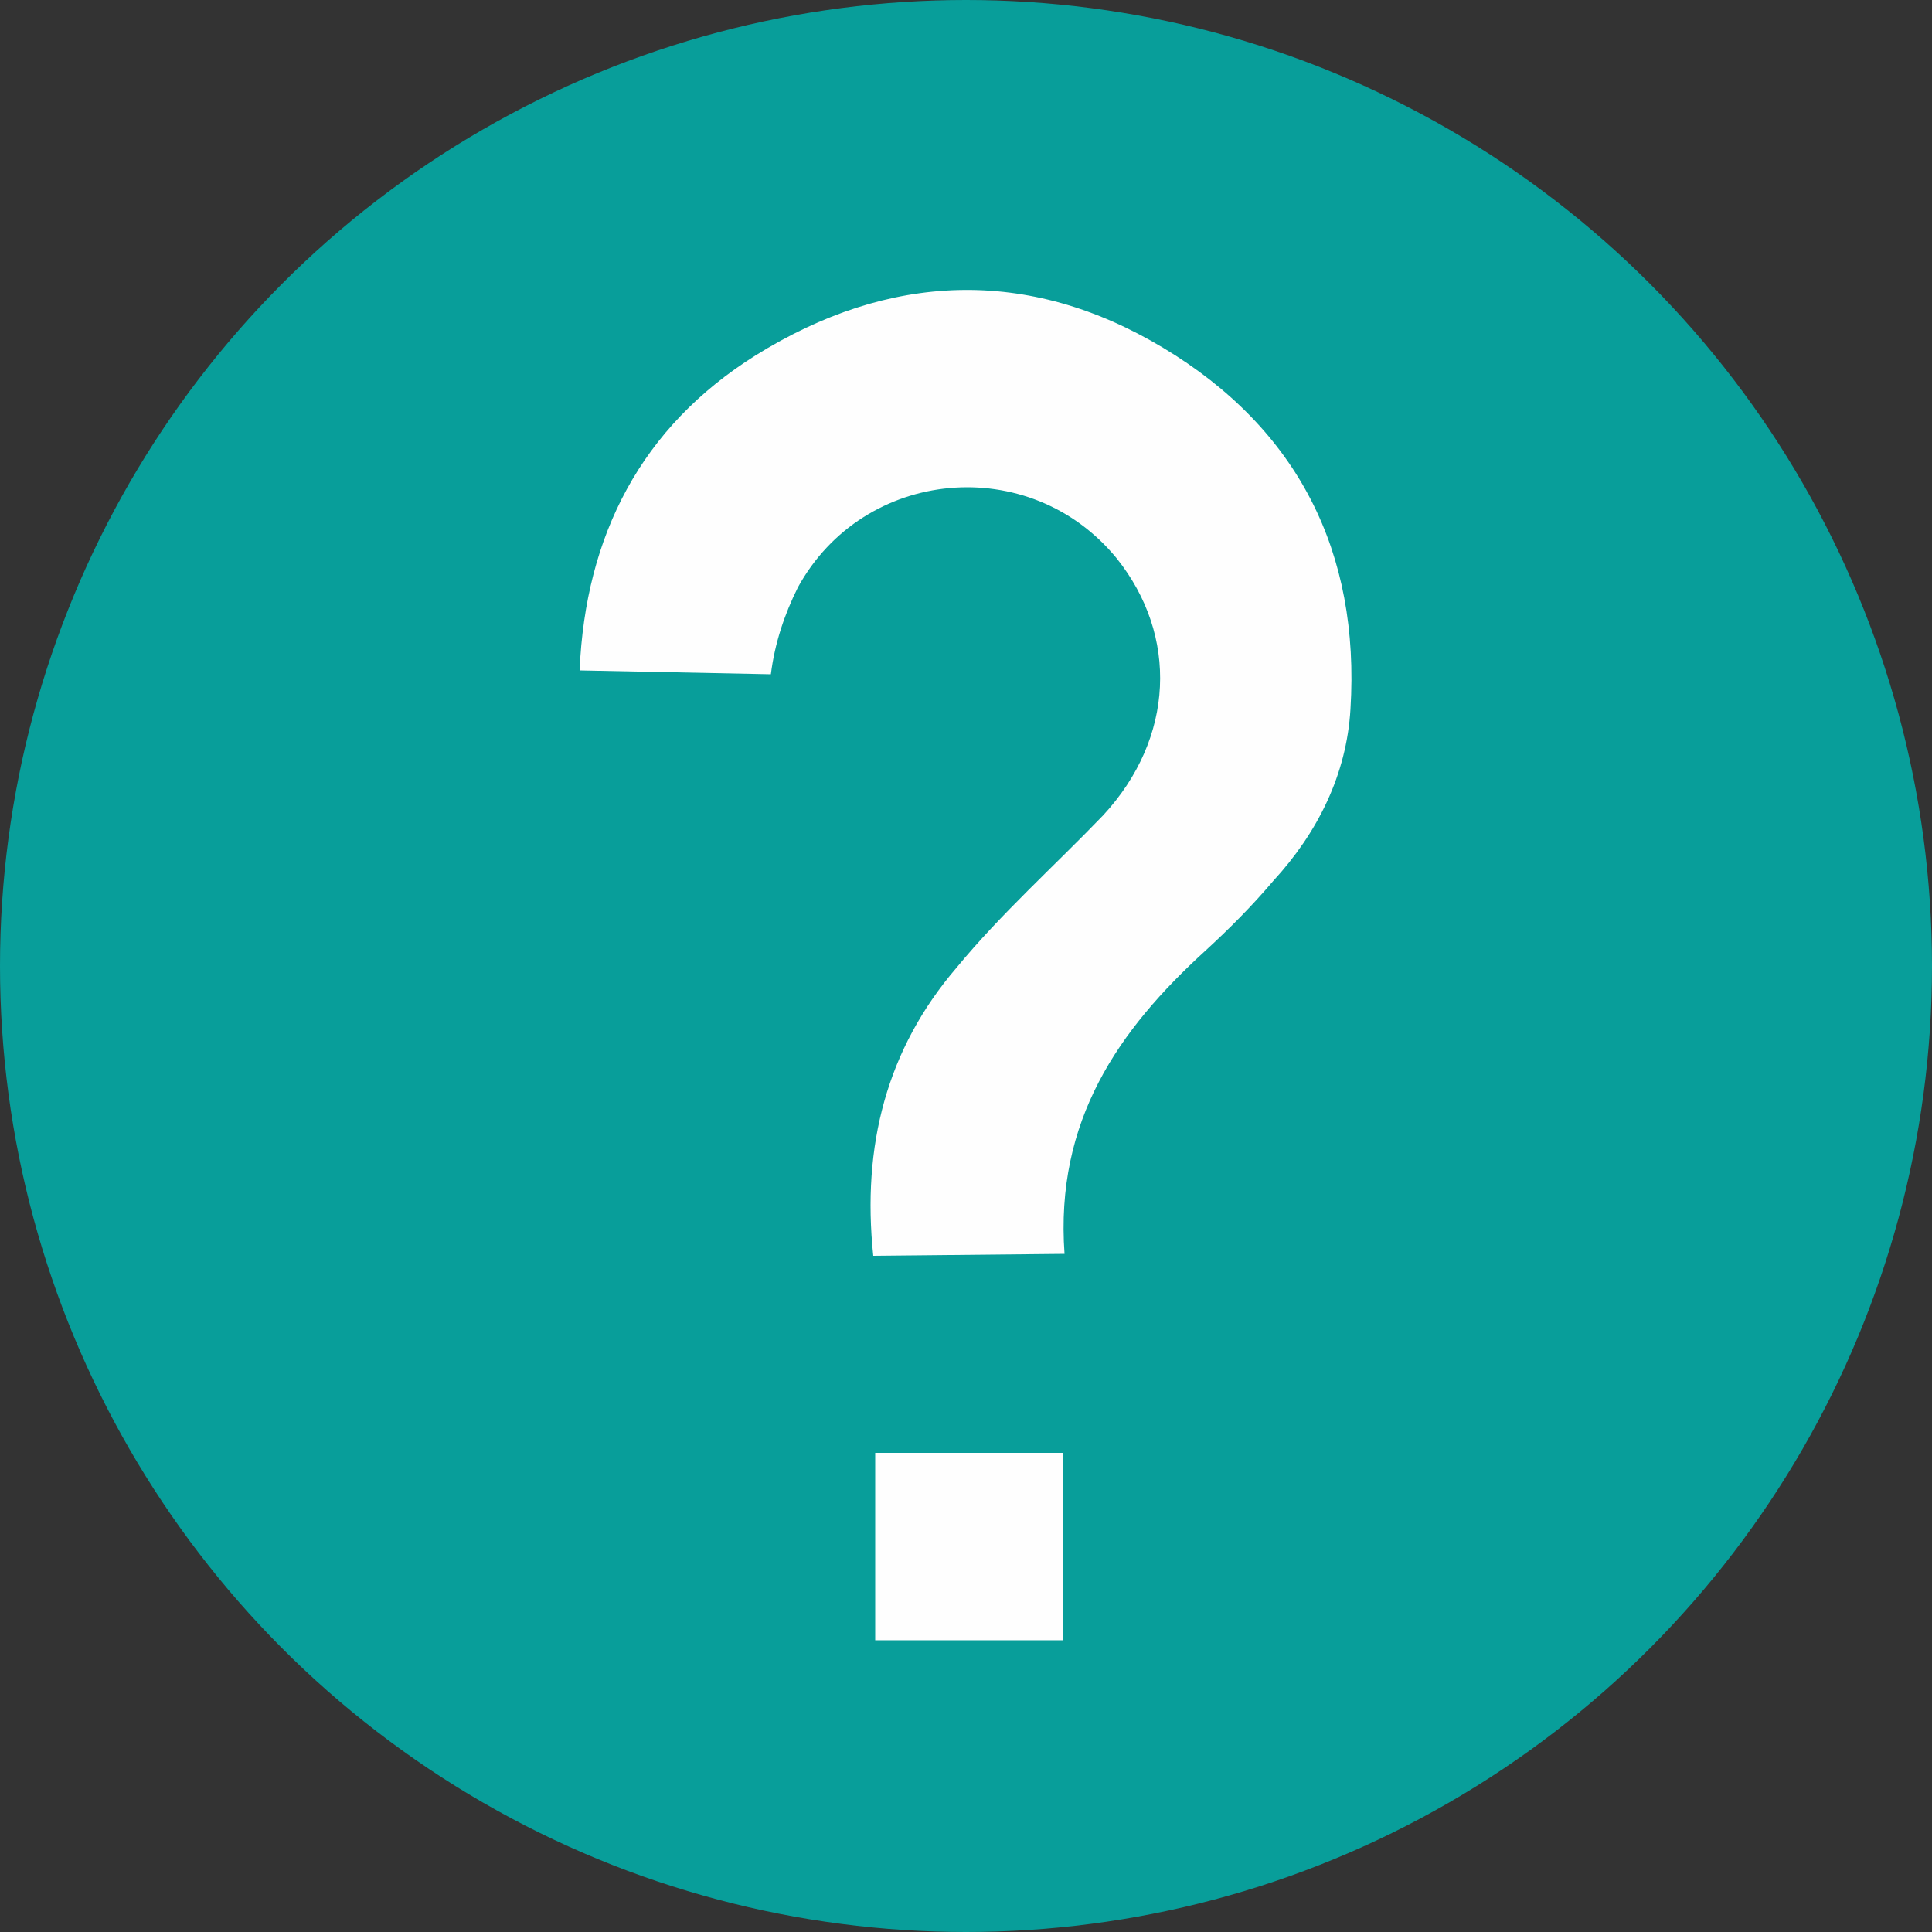
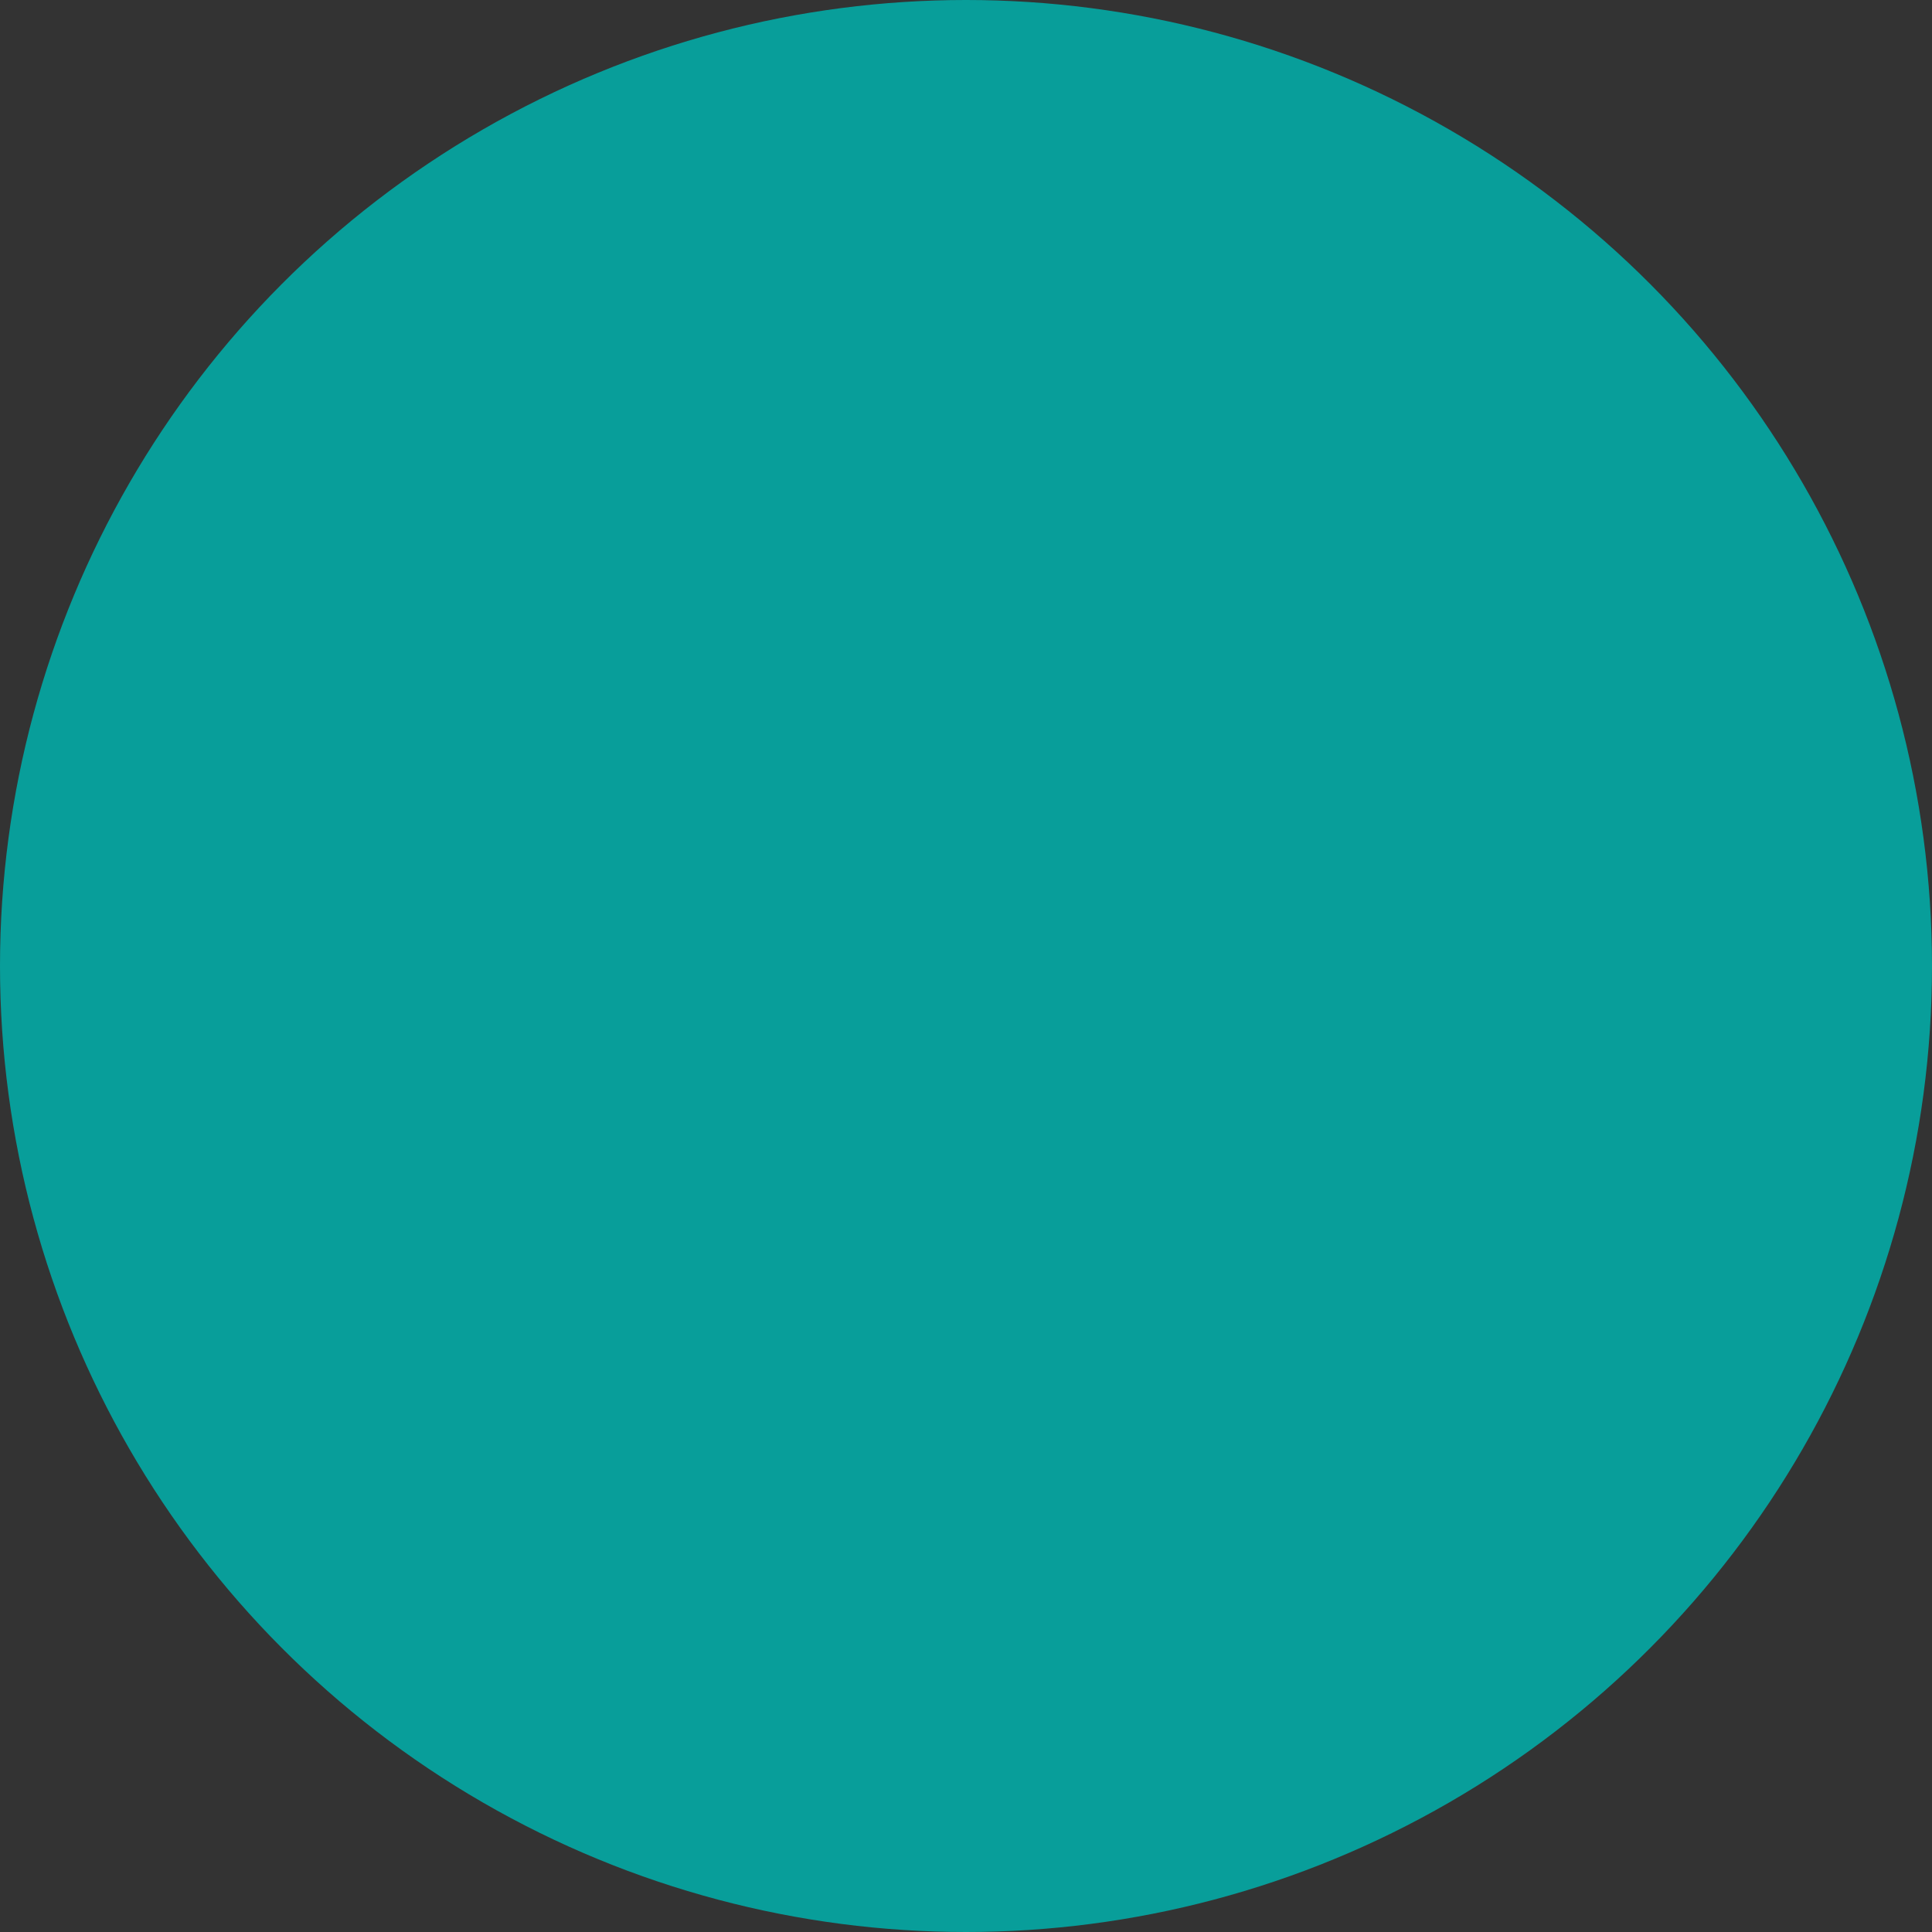
<svg xmlns="http://www.w3.org/2000/svg" version="1.1" id="Layer_2_1_" x="0px" y="0px" width="100px" height="100px" viewBox="0 0 100 100" style="enable-background:new 0 0 100 100;" xml:space="preserve">
  <rect x="0" y="0" width="100" height="100" fill="#333333" stroke="none" />
  <style type="text/css">
	.st0{fill:#089E9A;}
	.st1{fill:#FEFEFE;}
</style>
  <circle class="st0" cx="50" cy="50" r="50" />
-   <rect x="45.3" y="75.2" class="st1" width="9.7" height="9.7" />
-   <path class="st1" d="M30,34.7c0.3-7,3.2-12.6,9.1-16.3c6.9-4.3,14.1-4.6,21.1-0.4c7,4.2,10.2,10.6,9.7,18.7c-0.2,3.4-1.7,6.4-4,8.9  c-1.1,1.3-2.3,2.5-3.5,3.6c-4.5,4.1-7.8,8.8-7.3,15.7c-9.9,0.1,0,0-9.9,0.1c-0.6-5.7,0.7-10.7,4.3-14.9c2.3-2.8,5.1-5.3,7.6-7.9  c3.7-4,3.9-9.3,0.7-13.3c-4.5-5.5-13.1-4.7-16.5,1.5c-0.7,1.4-1.2,2.9-1.4,4.5" />
</svg>